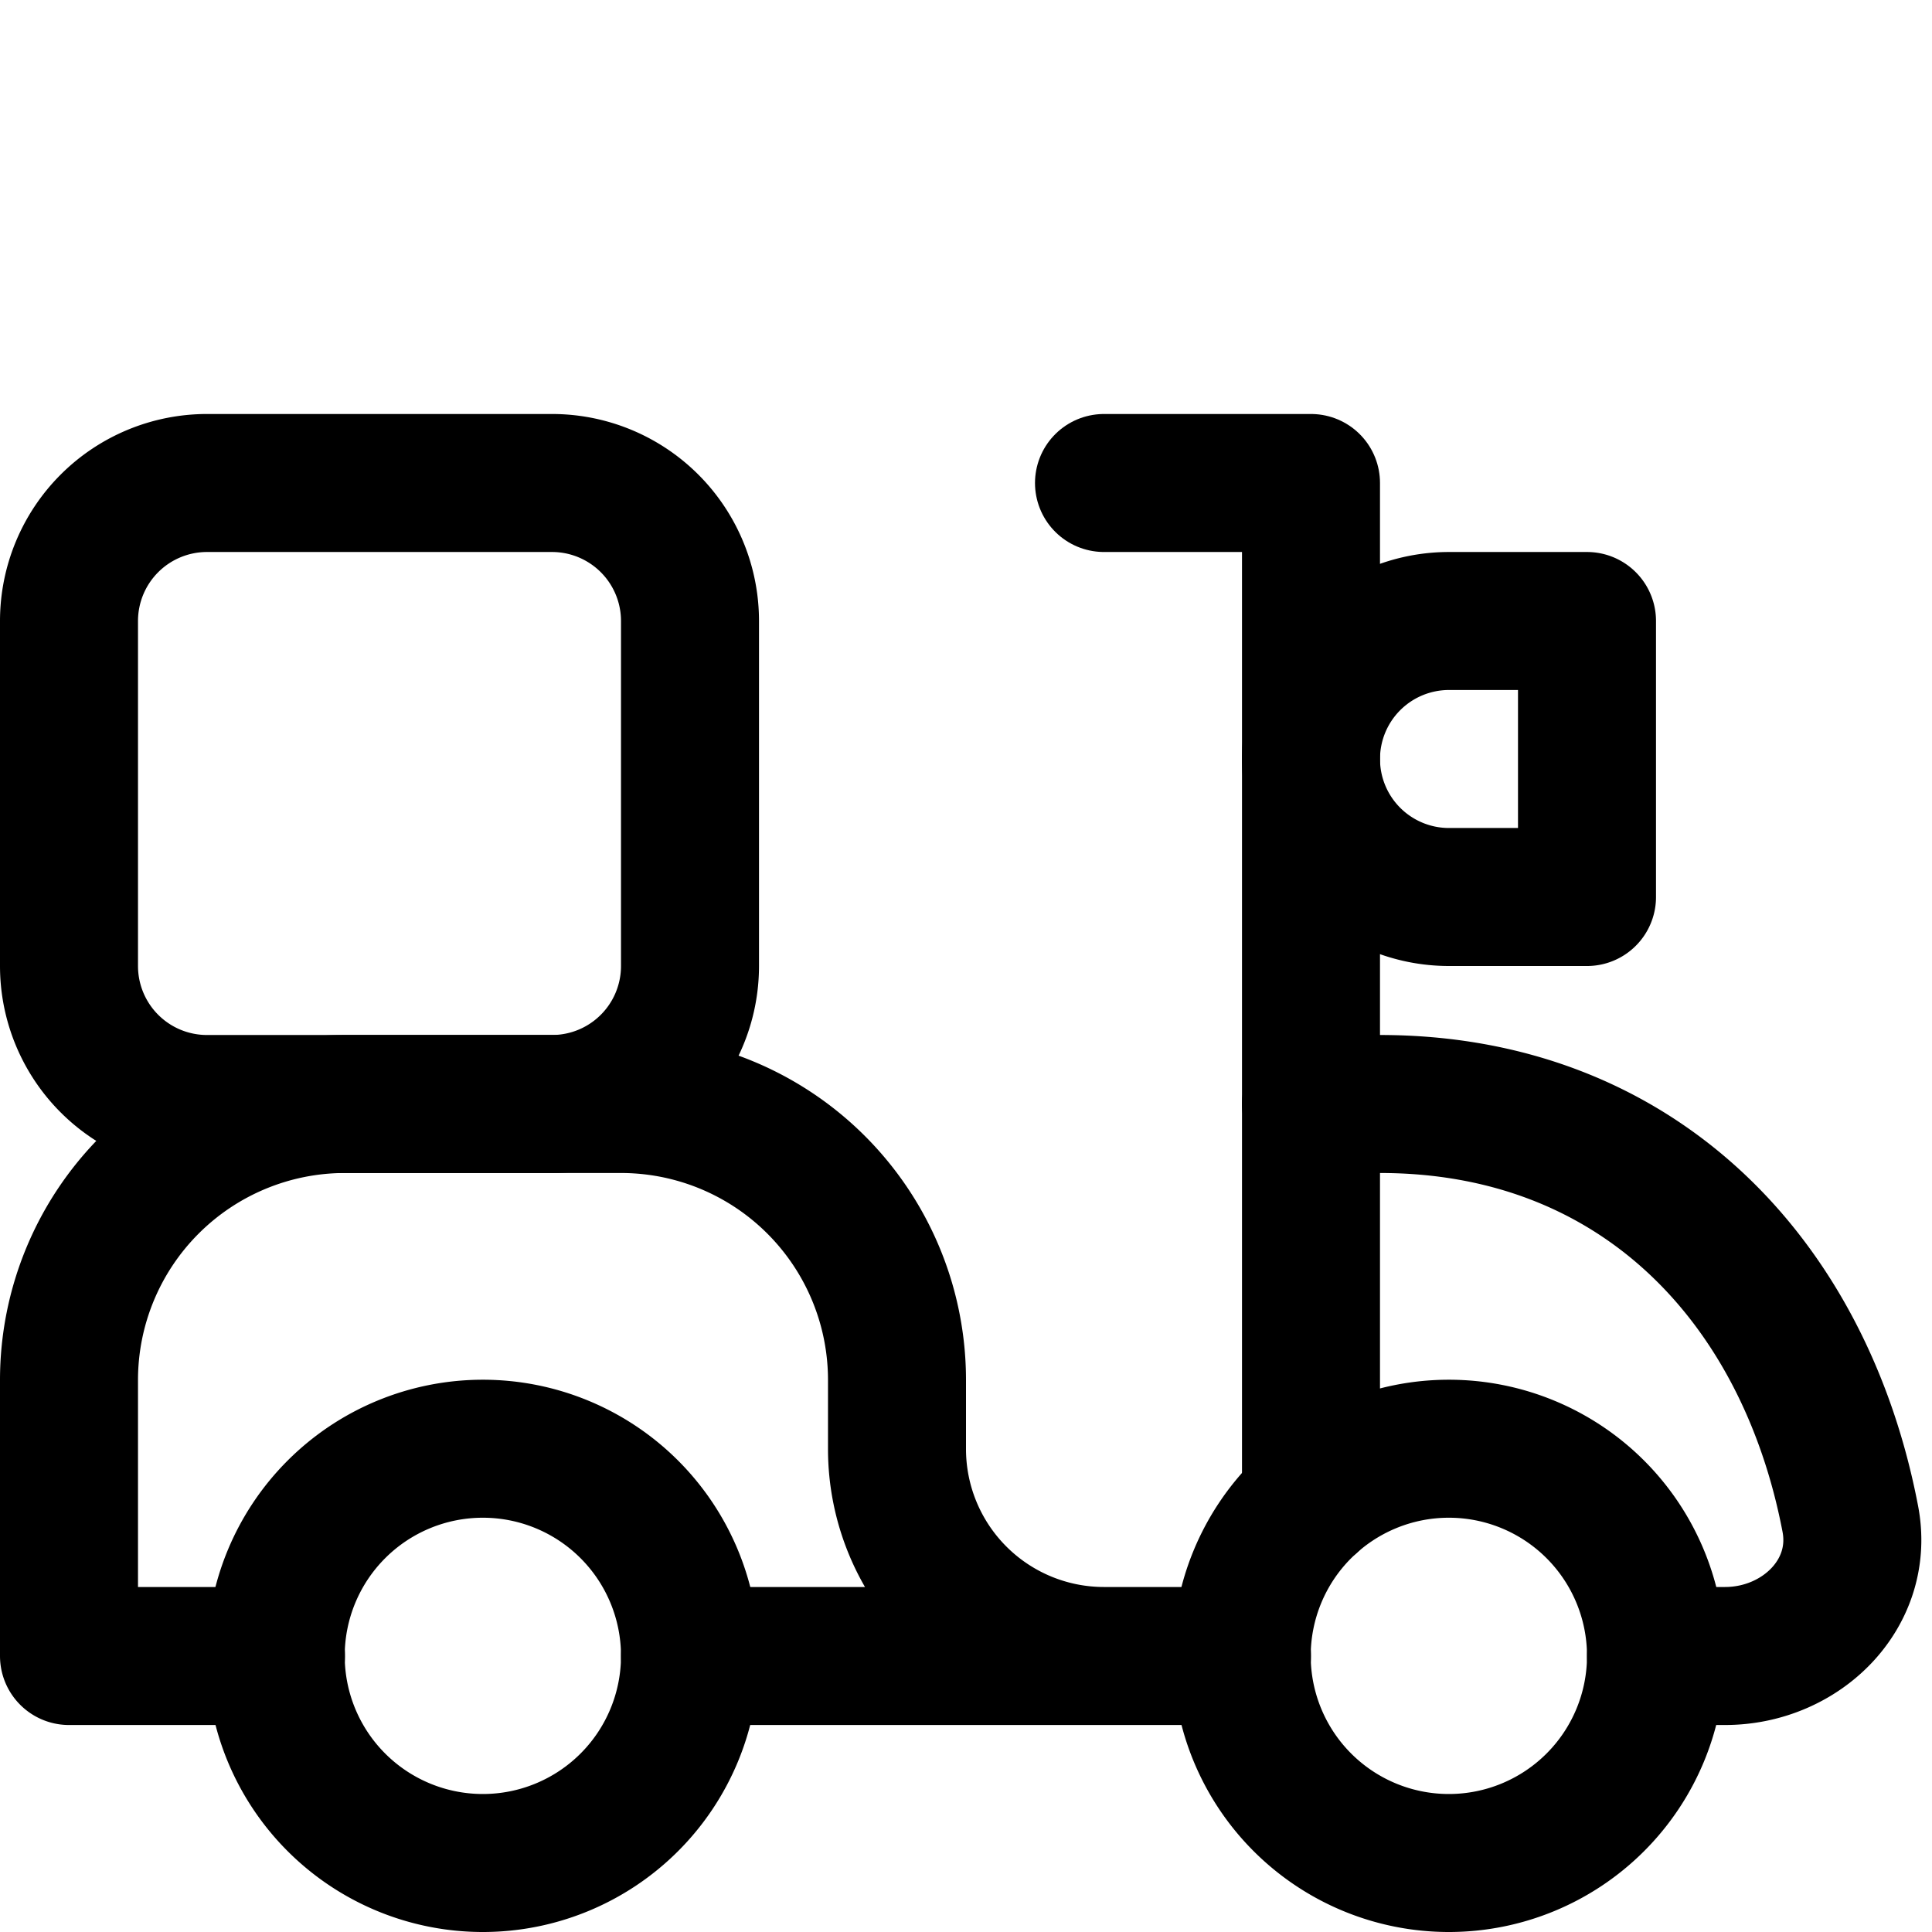
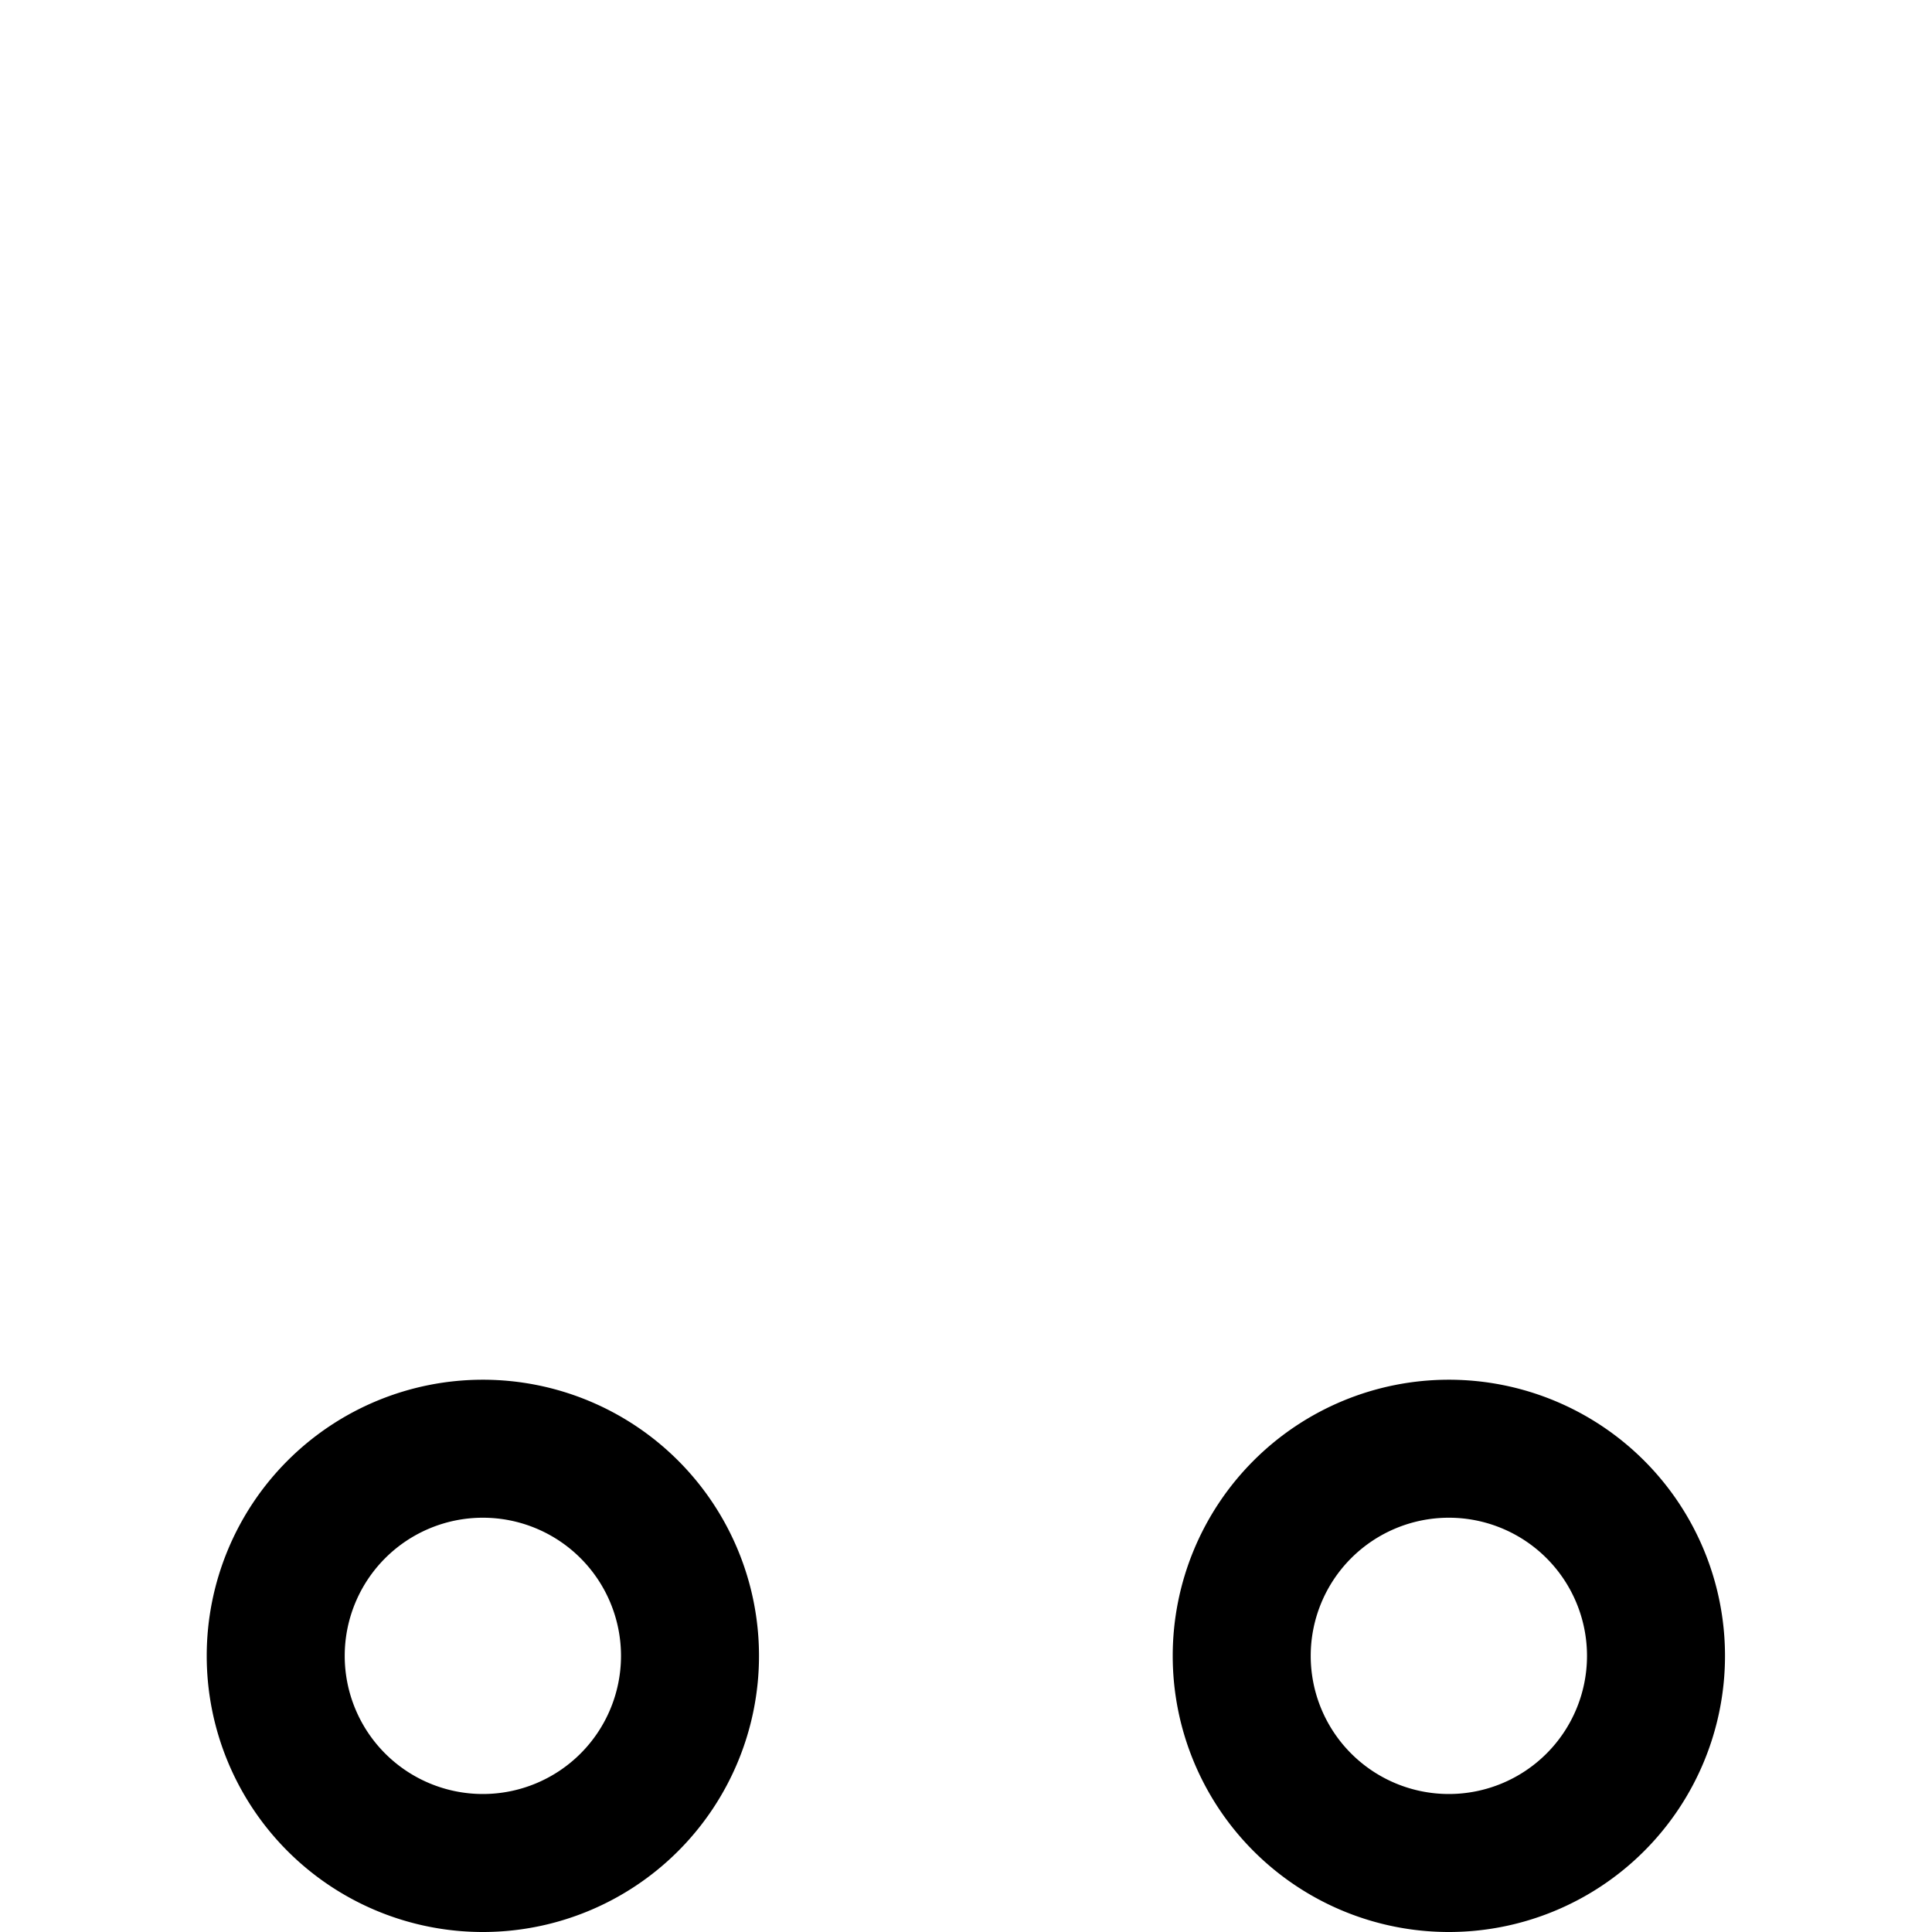
<svg xmlns="http://www.w3.org/2000/svg" width="800" height="800" viewBox="0 0 14 14">
  <g fill="none" stroke="currentColor" stroke-linecap="round">
    <path stroke-linejoin="round" d="M10.499 13.5a1.501 1.501 0 1 1 0-3.002a1.501 1.501 0 0 1 0 3.002m-7 0a1.501 1.501 0 1 1 0-3.002a1.501 1.501 0 0 1 0 3.002" />
-     <path stroke-linejoin="round" d="M2 12H.5v-2a2 2 0 0 1 2-2h2a2 2 0 0 1 2 2v.5A1.5 1.5 0 0 0 8 12h1h-4m7 0h.5c.552 0 1.012-.452.908-.994C13.077 9.278 11.866 8 10 8h-.5" />
-     <path stroke-linejoin="round" d="M8 3.5h1.5v7.379" />
-     <path stroke-linejoin="round" d="M11.5 4.5h-1a1 1 0 0 0 0 2h1z" />
-     <path d="M1.5 8H4a1 1 0 0 0 1-1V4.5a1 1 0 0 0-1-1H1.5a1 1 0 0 0-1 1V7a1 1 0 0 0 1 1Z" />
  </g>
</svg>